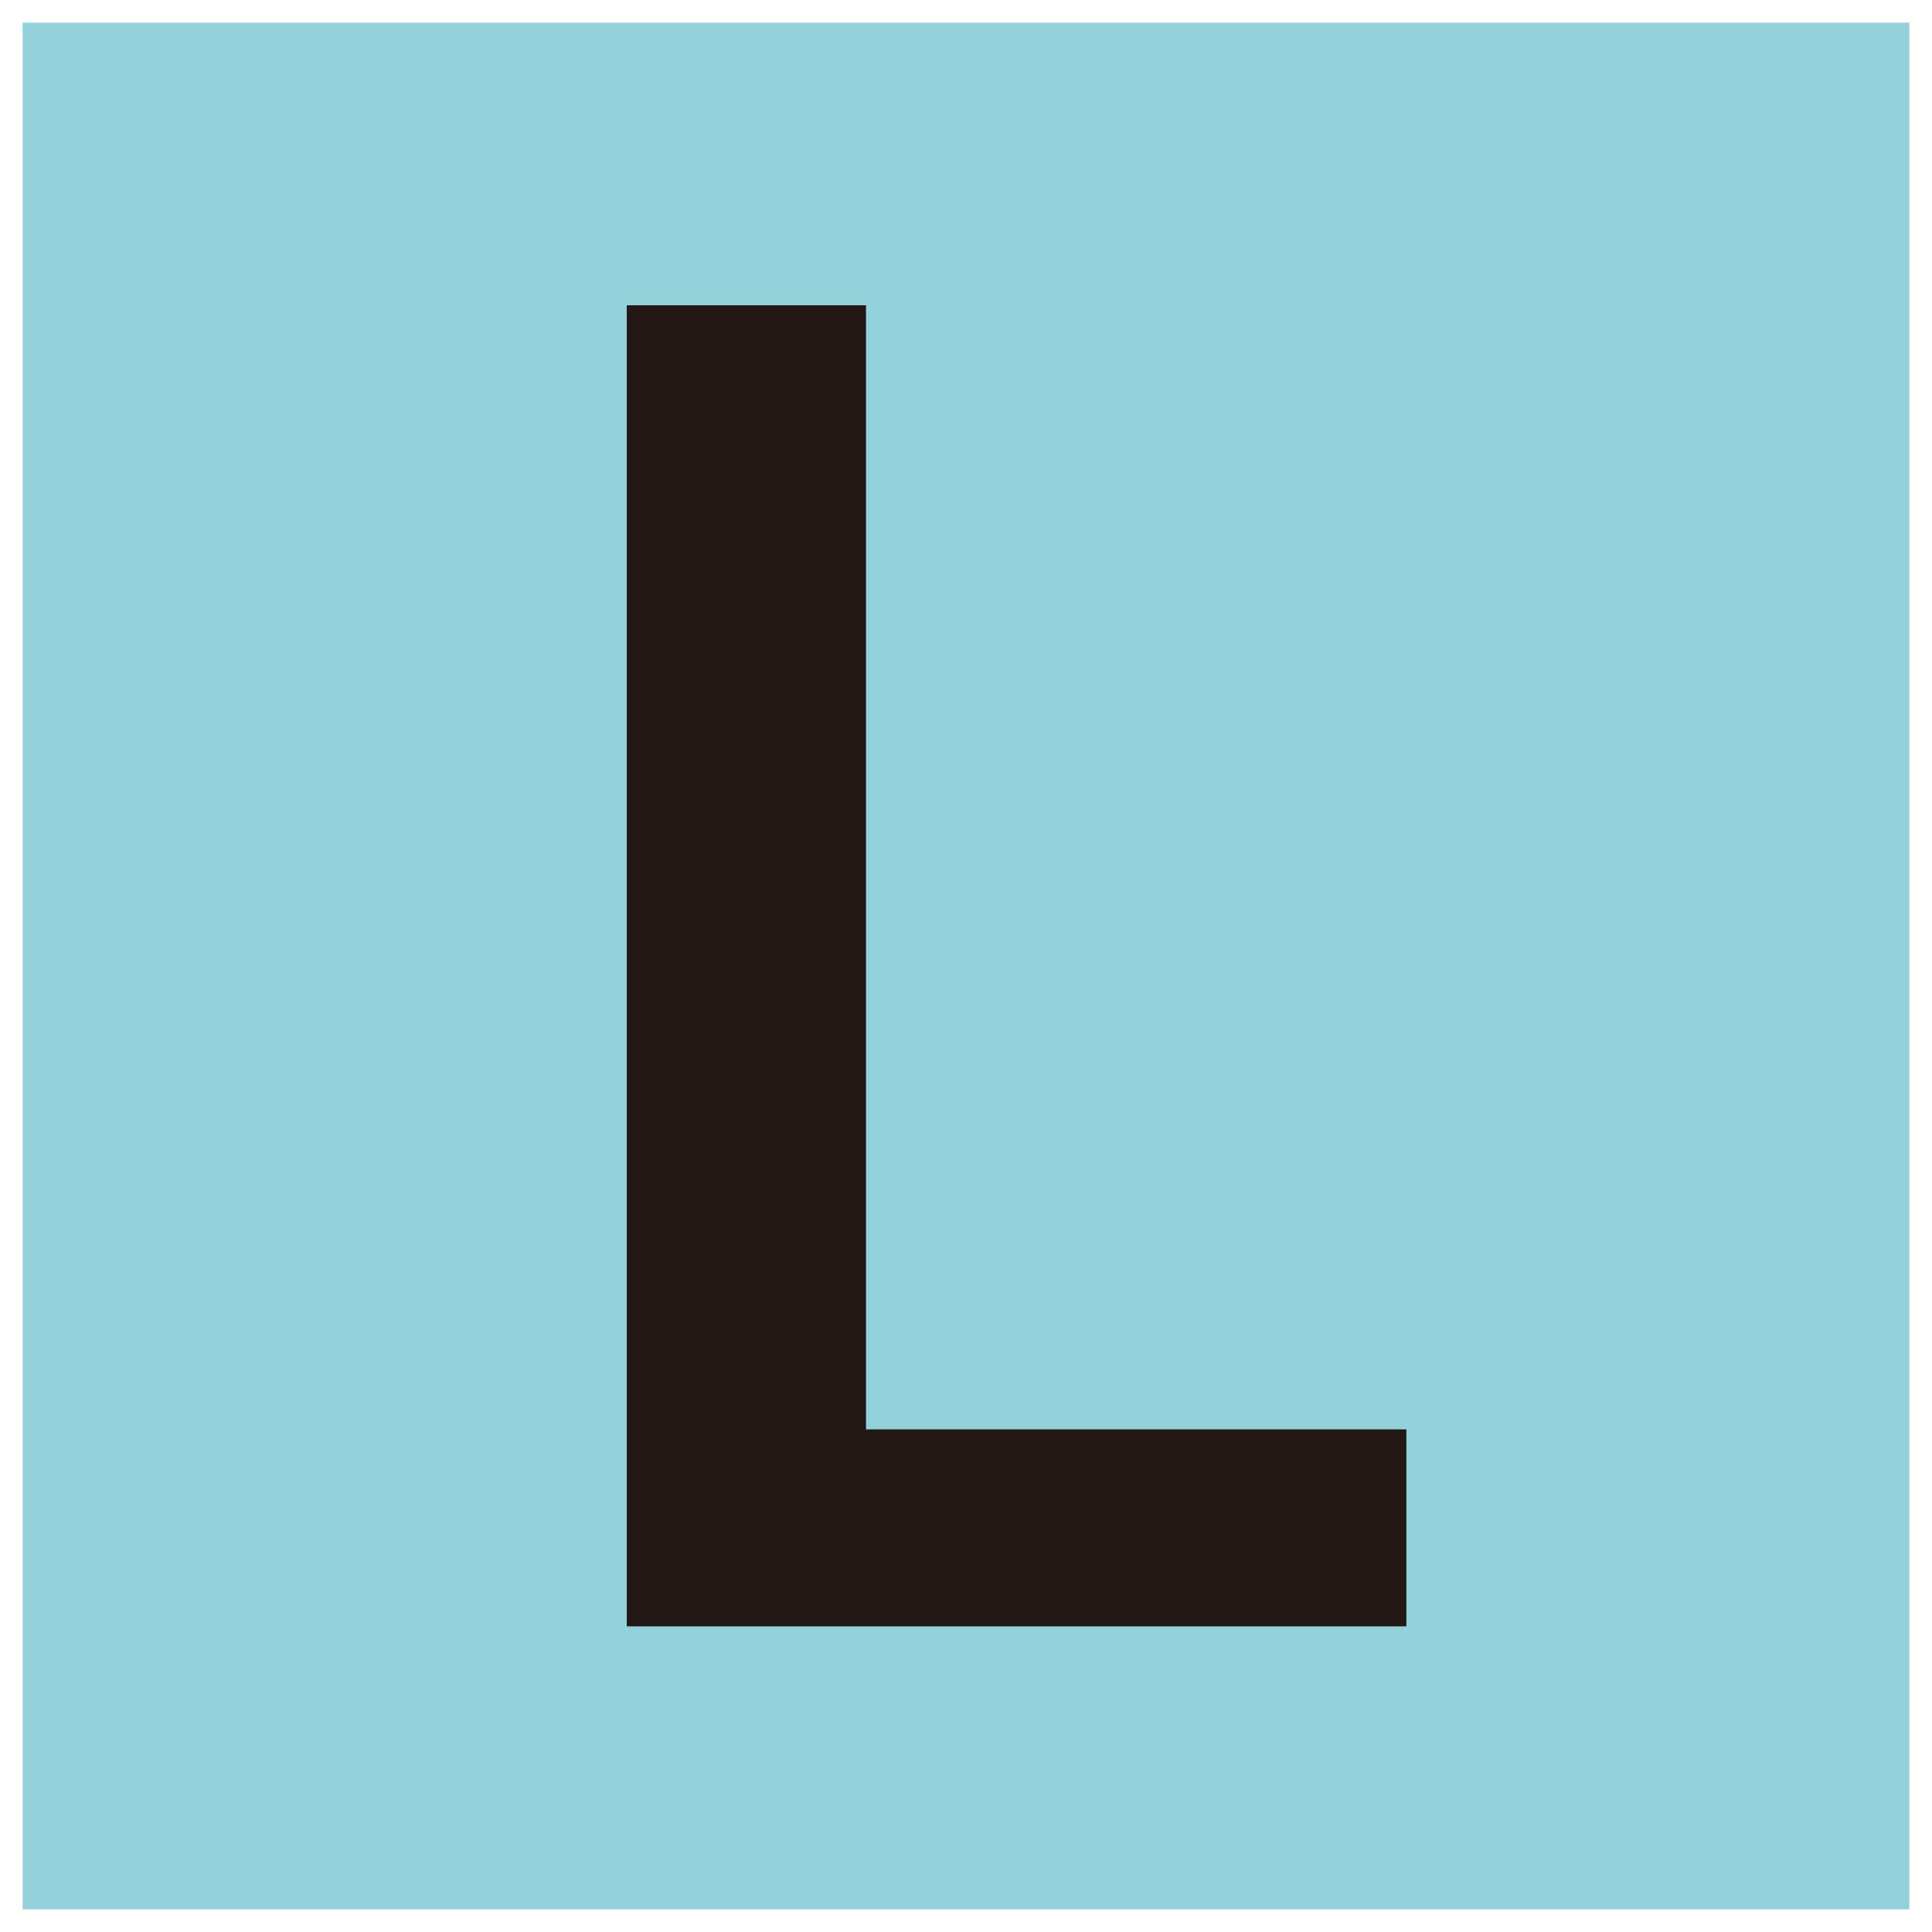
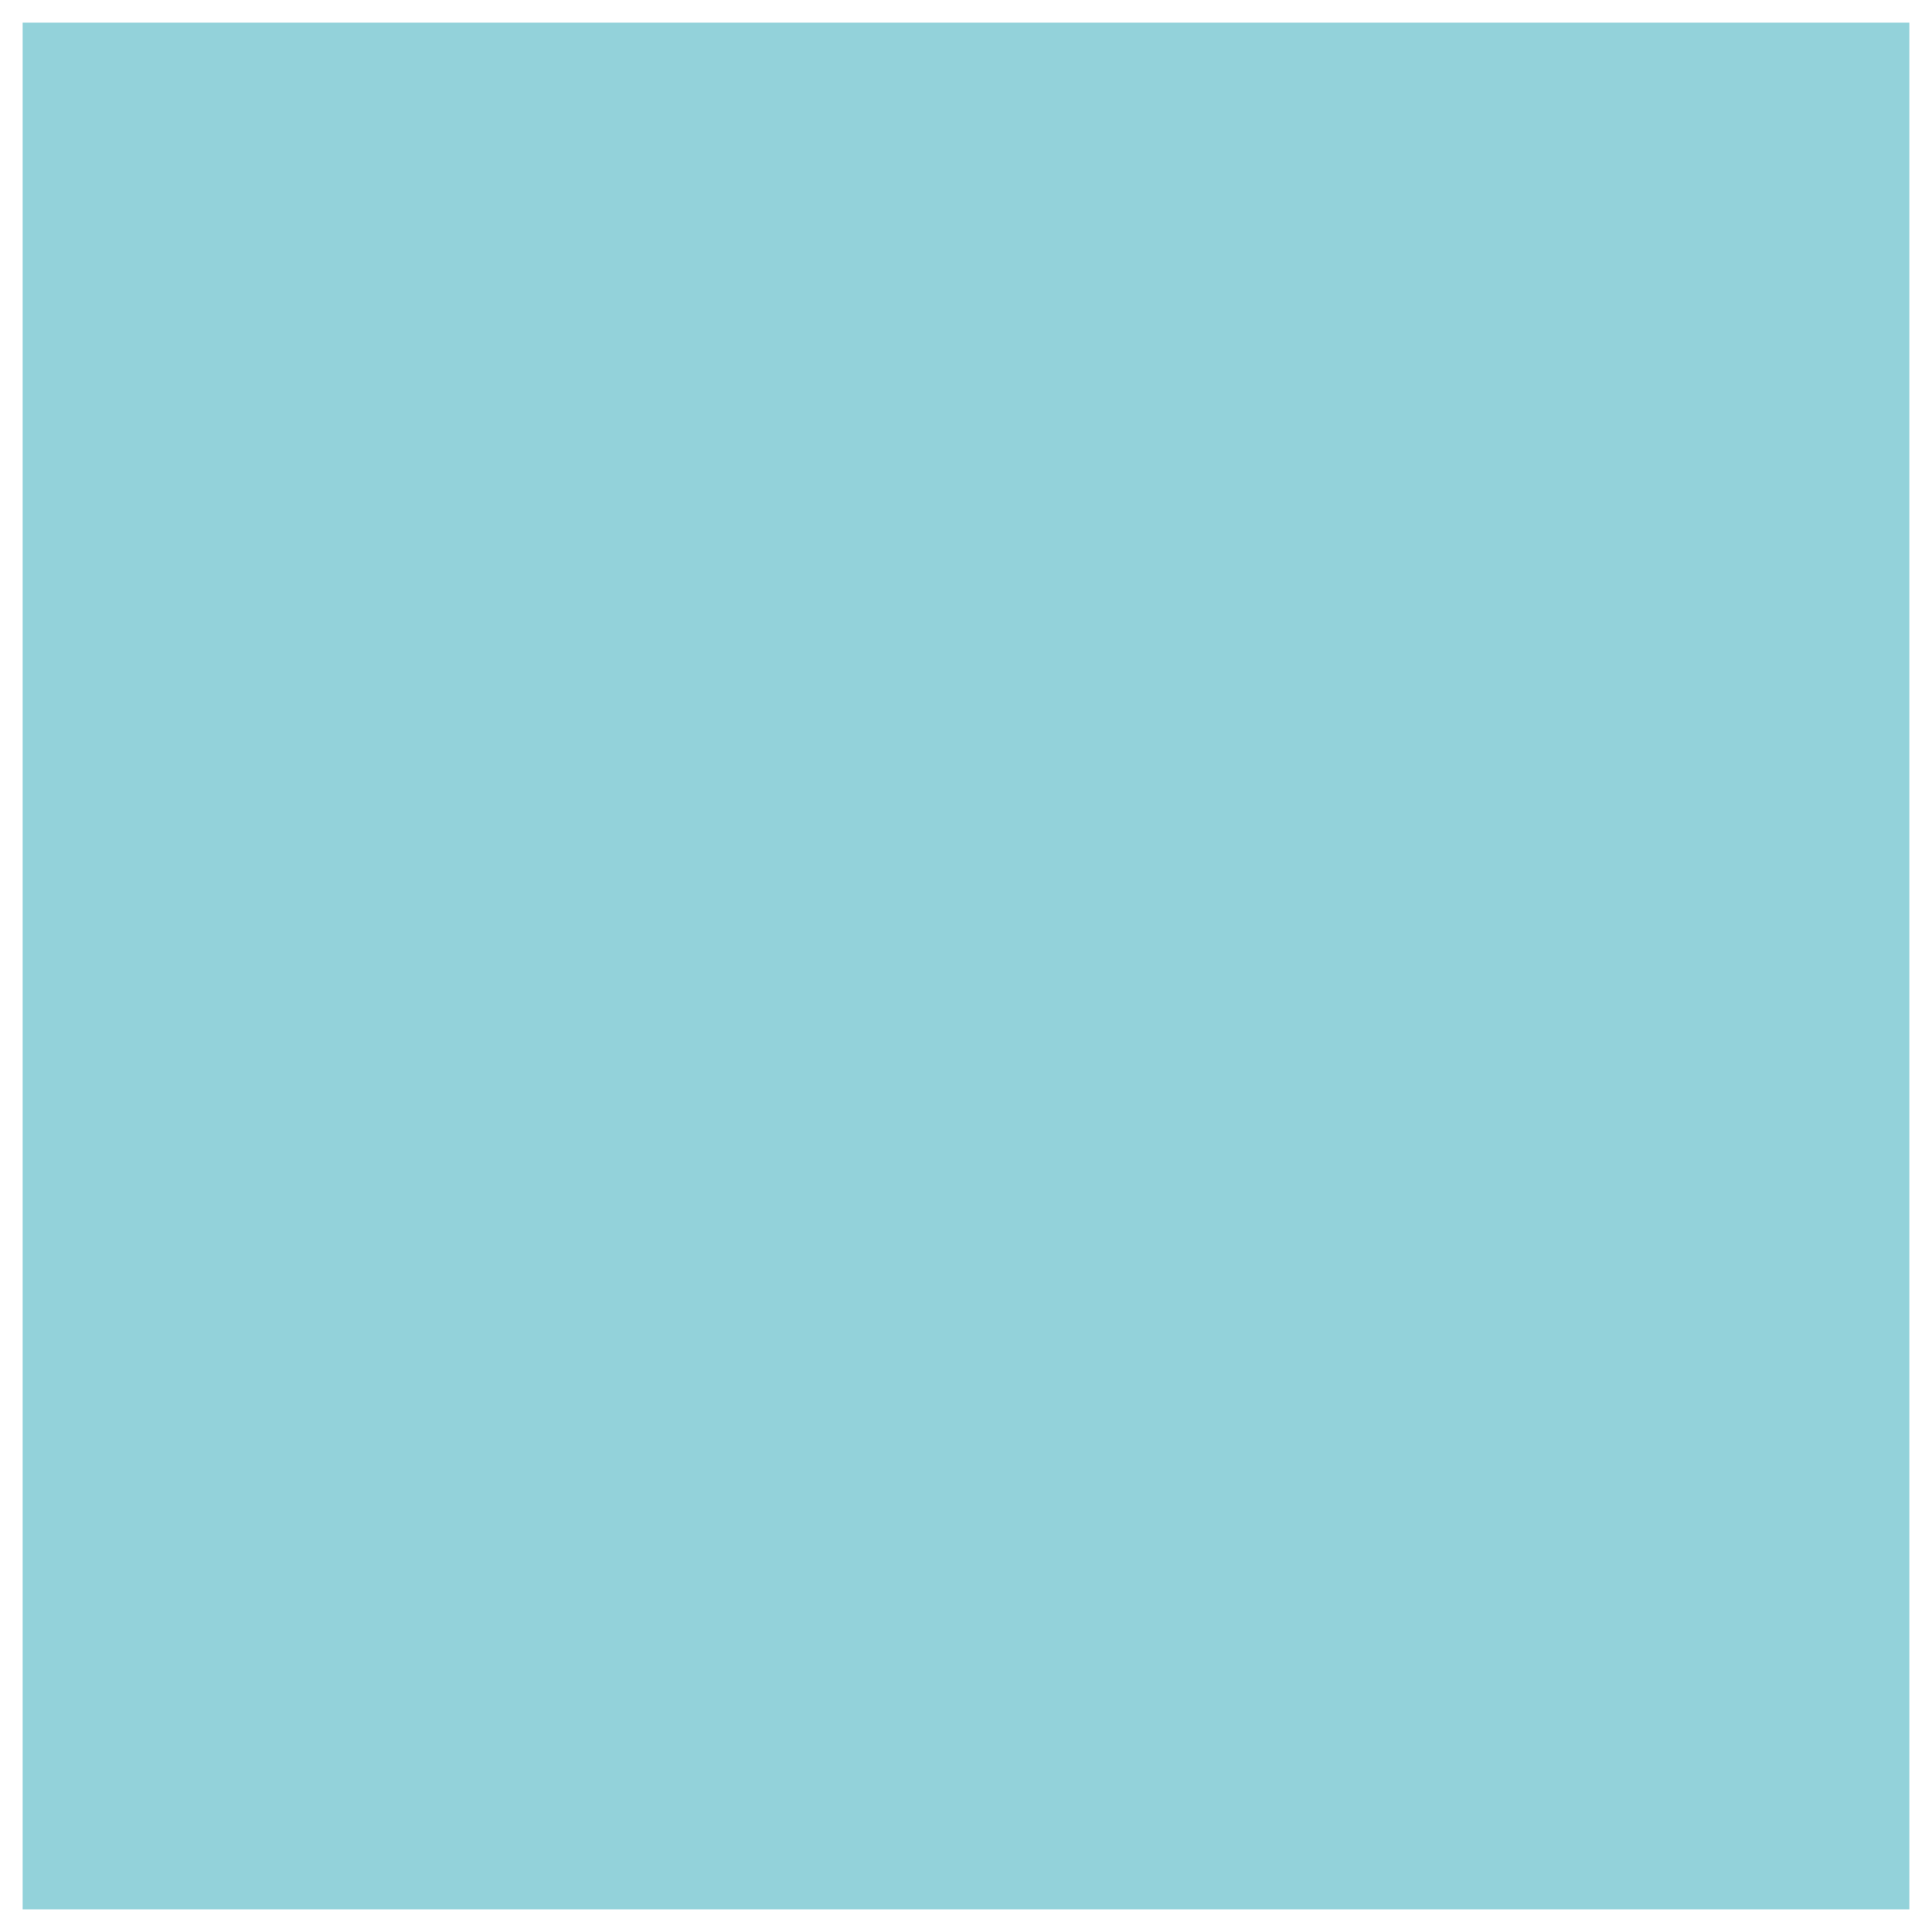
<svg xmlns="http://www.w3.org/2000/svg" x="0px" y="0px" width="500px" height="500px" viewBox="0 0 512 512">
  <g id="ll-west-japan-railway-okayama-l.svg">
    <rect x="6" y="6" fill="#93D2DA" width="500" height="500" />
-     <polygon fill="#231815" points="166.1,80.9 229.5,80.9 229.5,378.8 372.7,378.8 372.7,431 166.1,431   " />
  </g>
</svg>